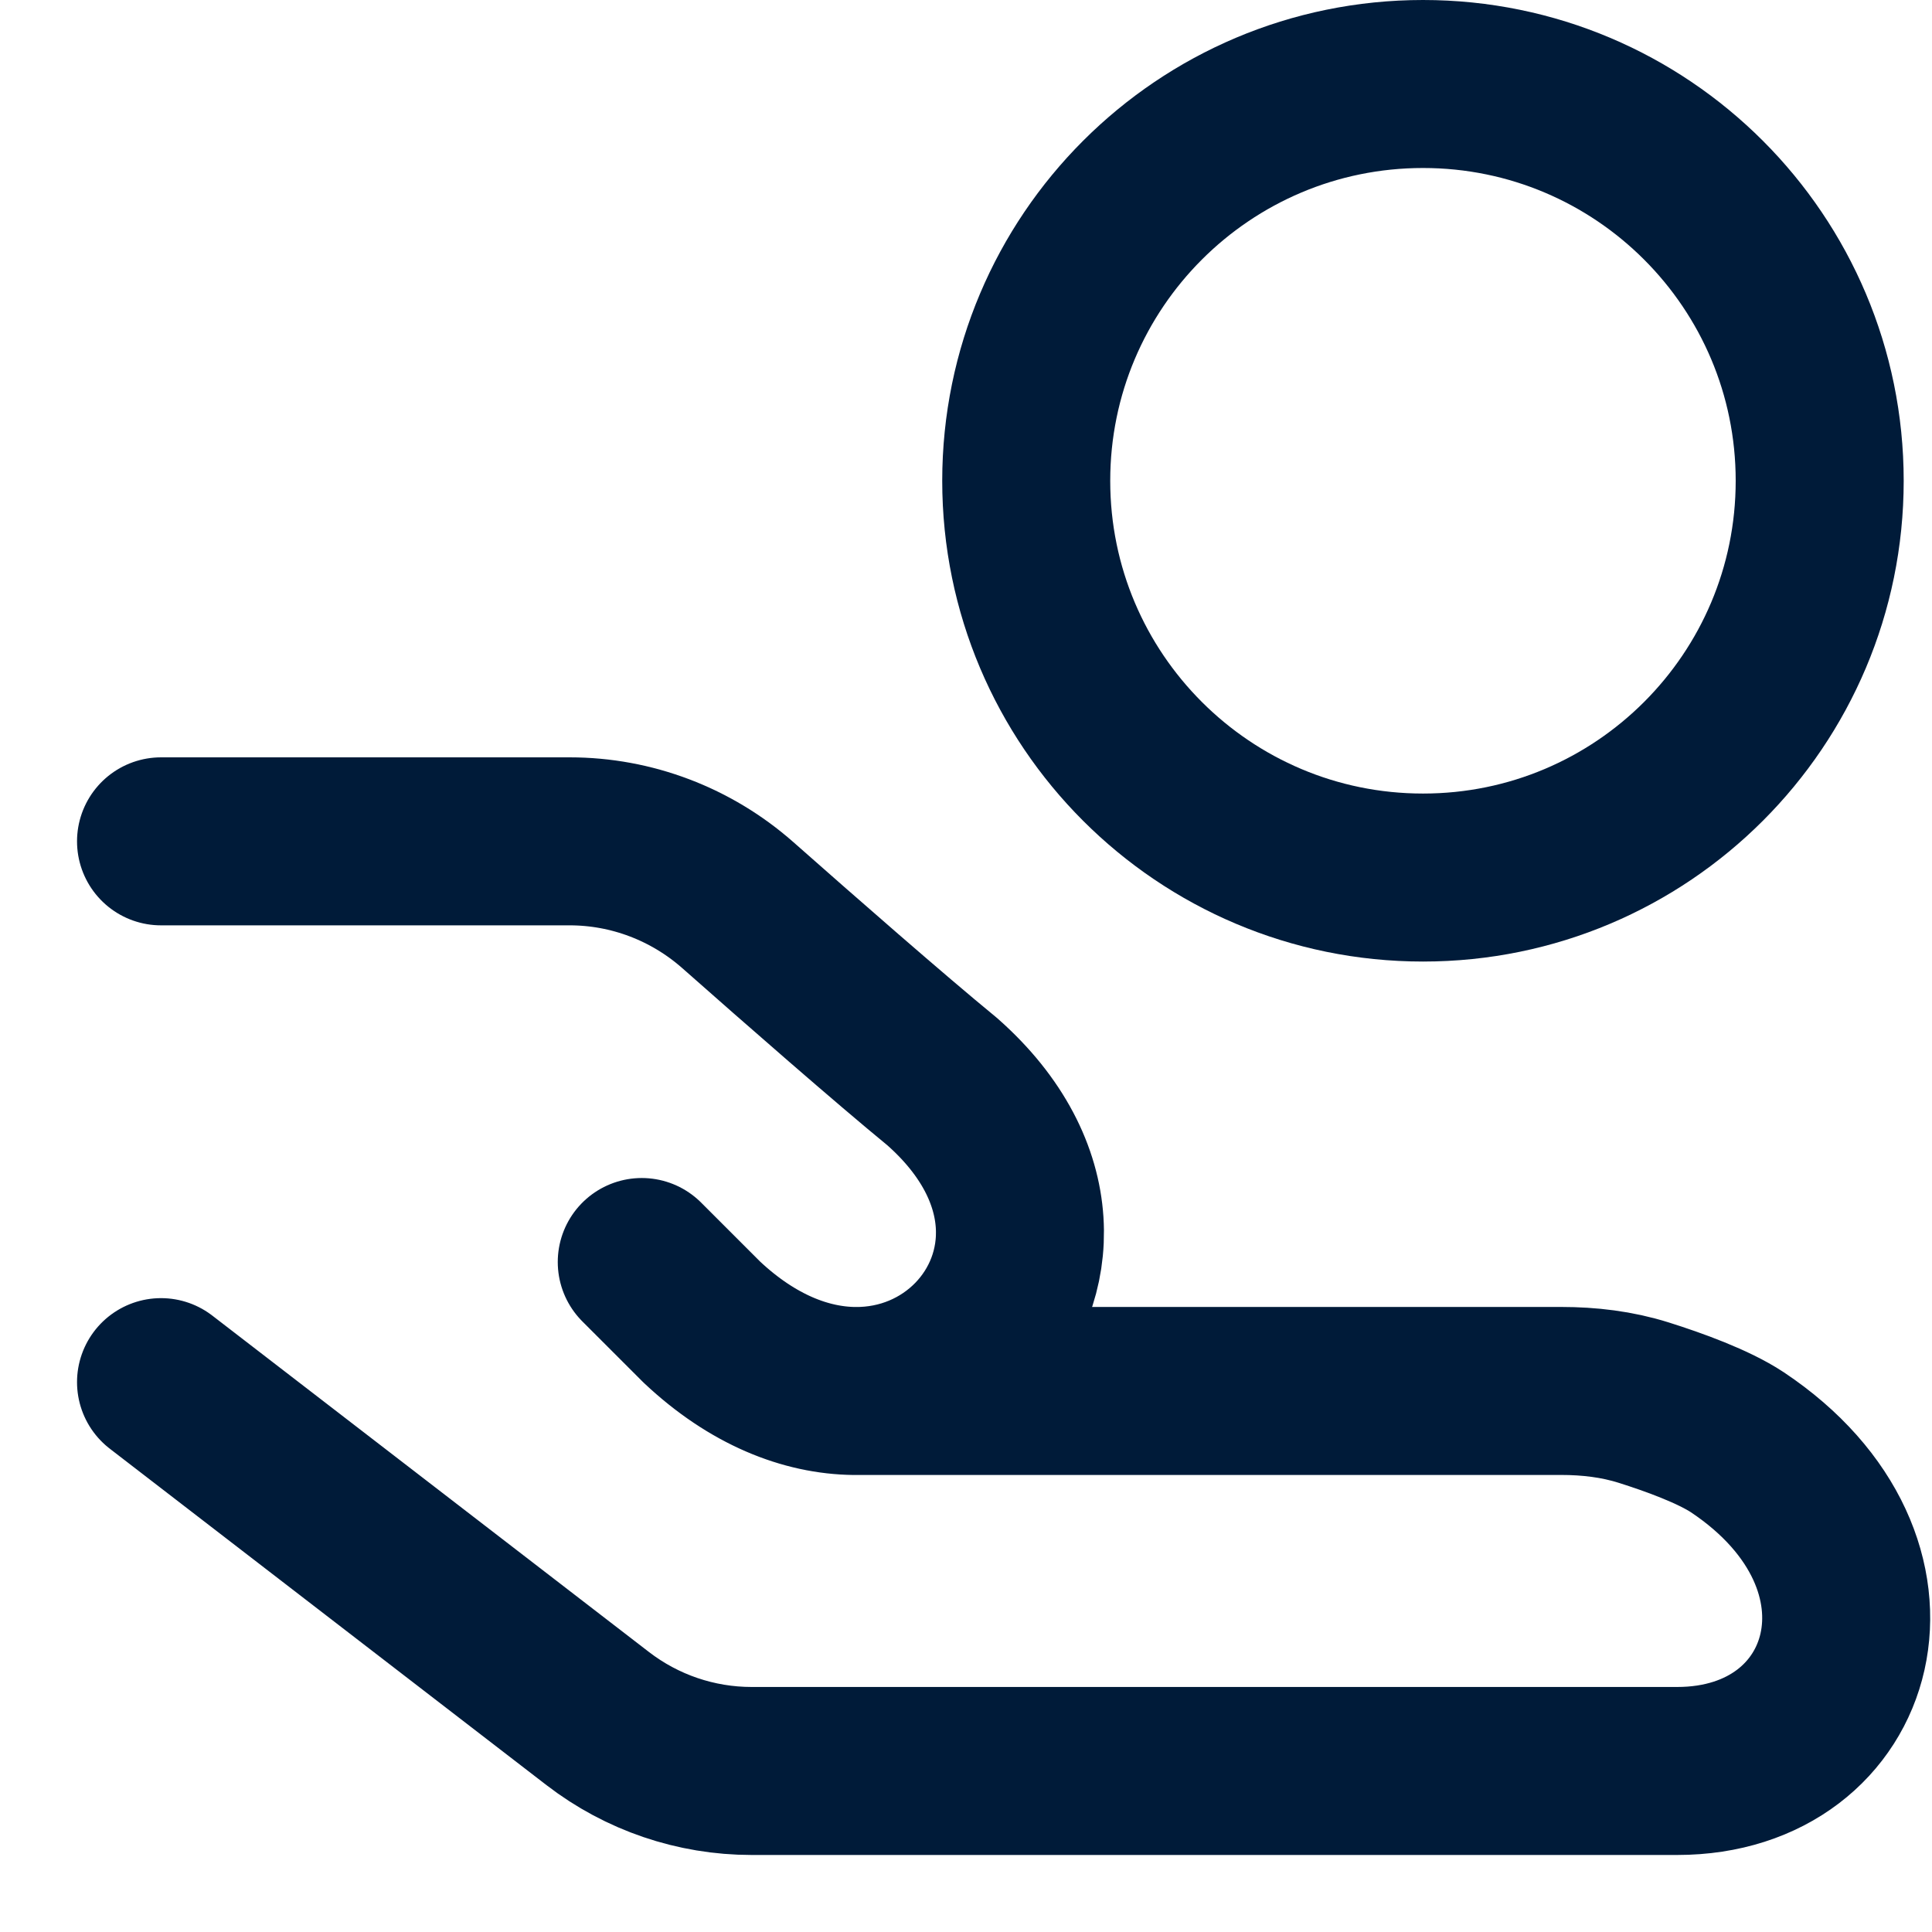
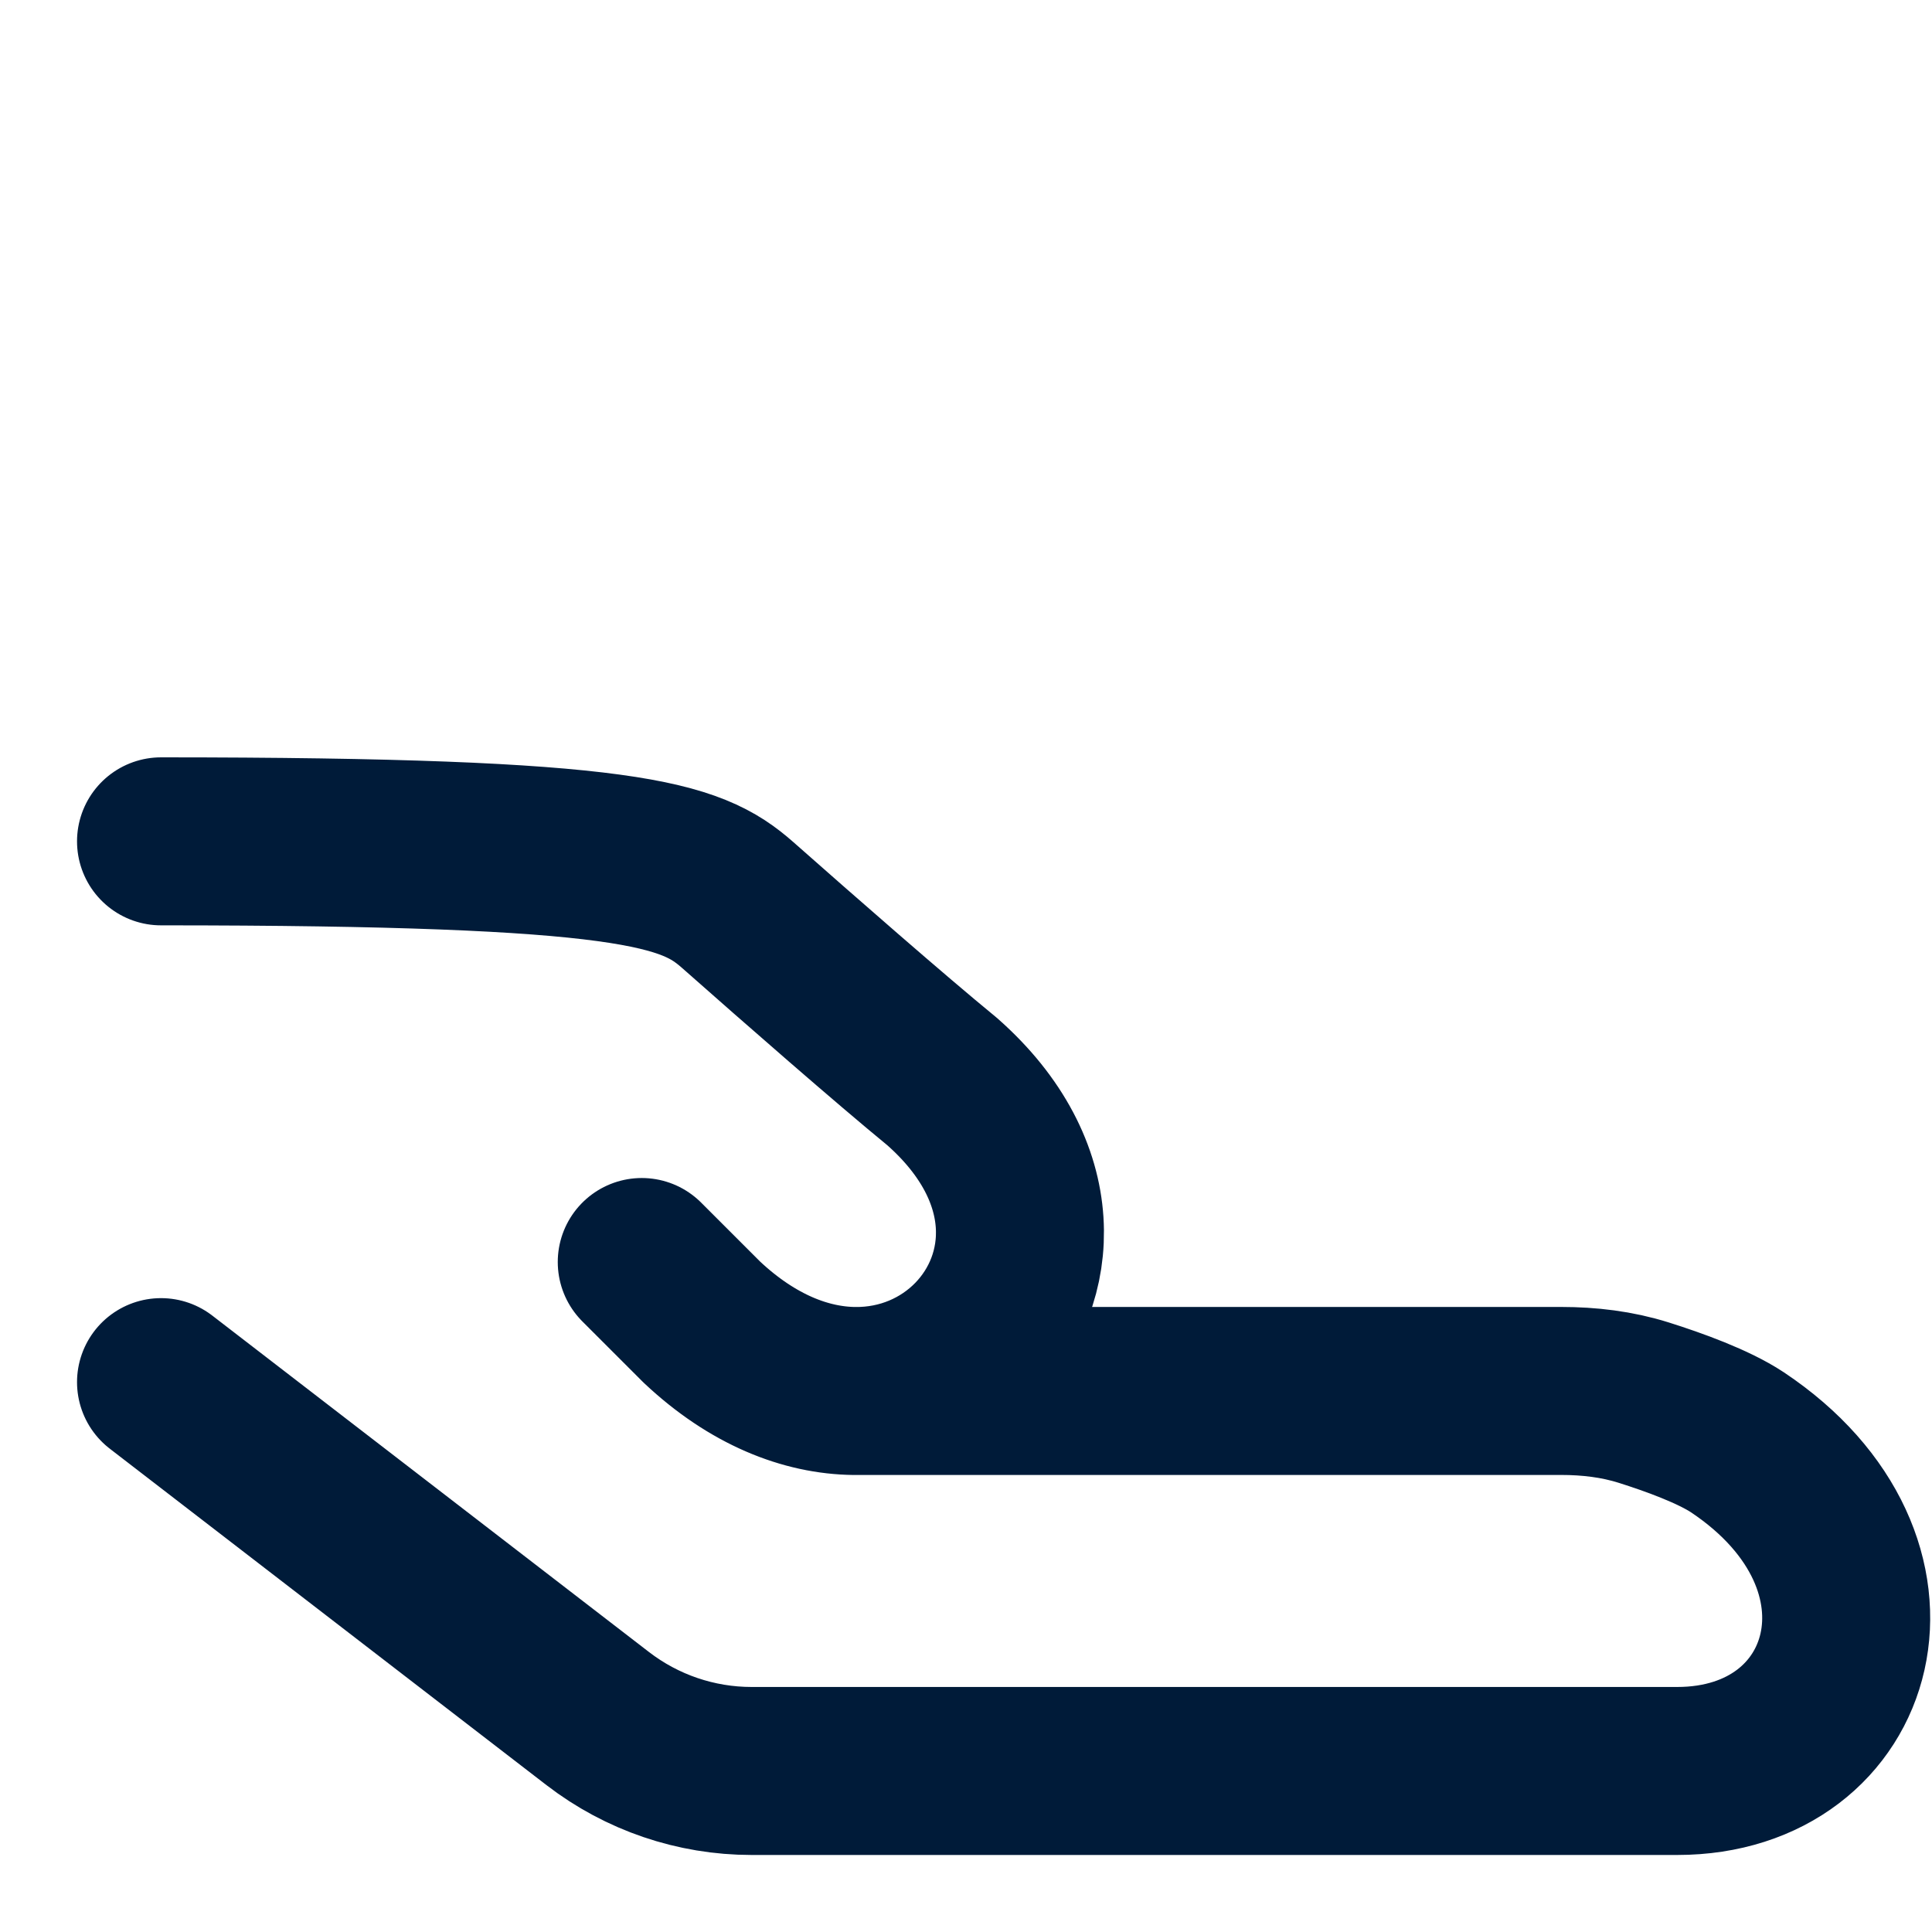
<svg xmlns="http://www.w3.org/2000/svg" width="23" height="23" viewBox="0 0 23 23" fill="none">
-   <path d="M1.917 10.016H6.782C7.519 10.016 8.229 10.287 8.782 10.774C9.529 11.434 10.589 12.362 11.217 12.877C13.65 15.024 10.788 18.028 8.355 15.739L7.64 15.024M1.917 16.454L7.117 20.46C7.642 20.864 8.285 21.083 8.947 21.083C12.384 21.083 17.898 21.083 19.967 21.083C22.113 21.083 22.829 18.601 20.683 17.17C20.401 16.983 19.927 16.811 19.568 16.698C19.251 16.598 18.919 16.559 18.586 16.559H10.159" stroke="#001B39" stroke-width="2" stroke-linecap="round" stroke-linejoin="round" />
-   <path d="M16.941 1C19.549 1 21.663 3.115 21.663 5.724C21.663 8.332 19.549 10.447 16.941 10.447C14.332 10.447 12.217 8.332 12.217 5.724C12.217 3.115 14.332 1 16.941 1Z" stroke="#001B39" stroke-width="2" />
+   <path d="M1.917 10.016C7.519 10.016 8.229 10.287 8.782 10.774C9.529 11.434 10.589 12.362 11.217 12.877C13.65 15.024 10.788 18.028 8.355 15.739L7.64 15.024M1.917 16.454L7.117 20.46C7.642 20.864 8.285 21.083 8.947 21.083C12.384 21.083 17.898 21.083 19.967 21.083C22.113 21.083 22.829 18.601 20.683 17.17C20.401 16.983 19.927 16.811 19.568 16.698C19.251 16.598 18.919 16.559 18.586 16.559H10.159" stroke="#001B39" stroke-width="2" stroke-linecap="round" stroke-linejoin="round" />
</svg>